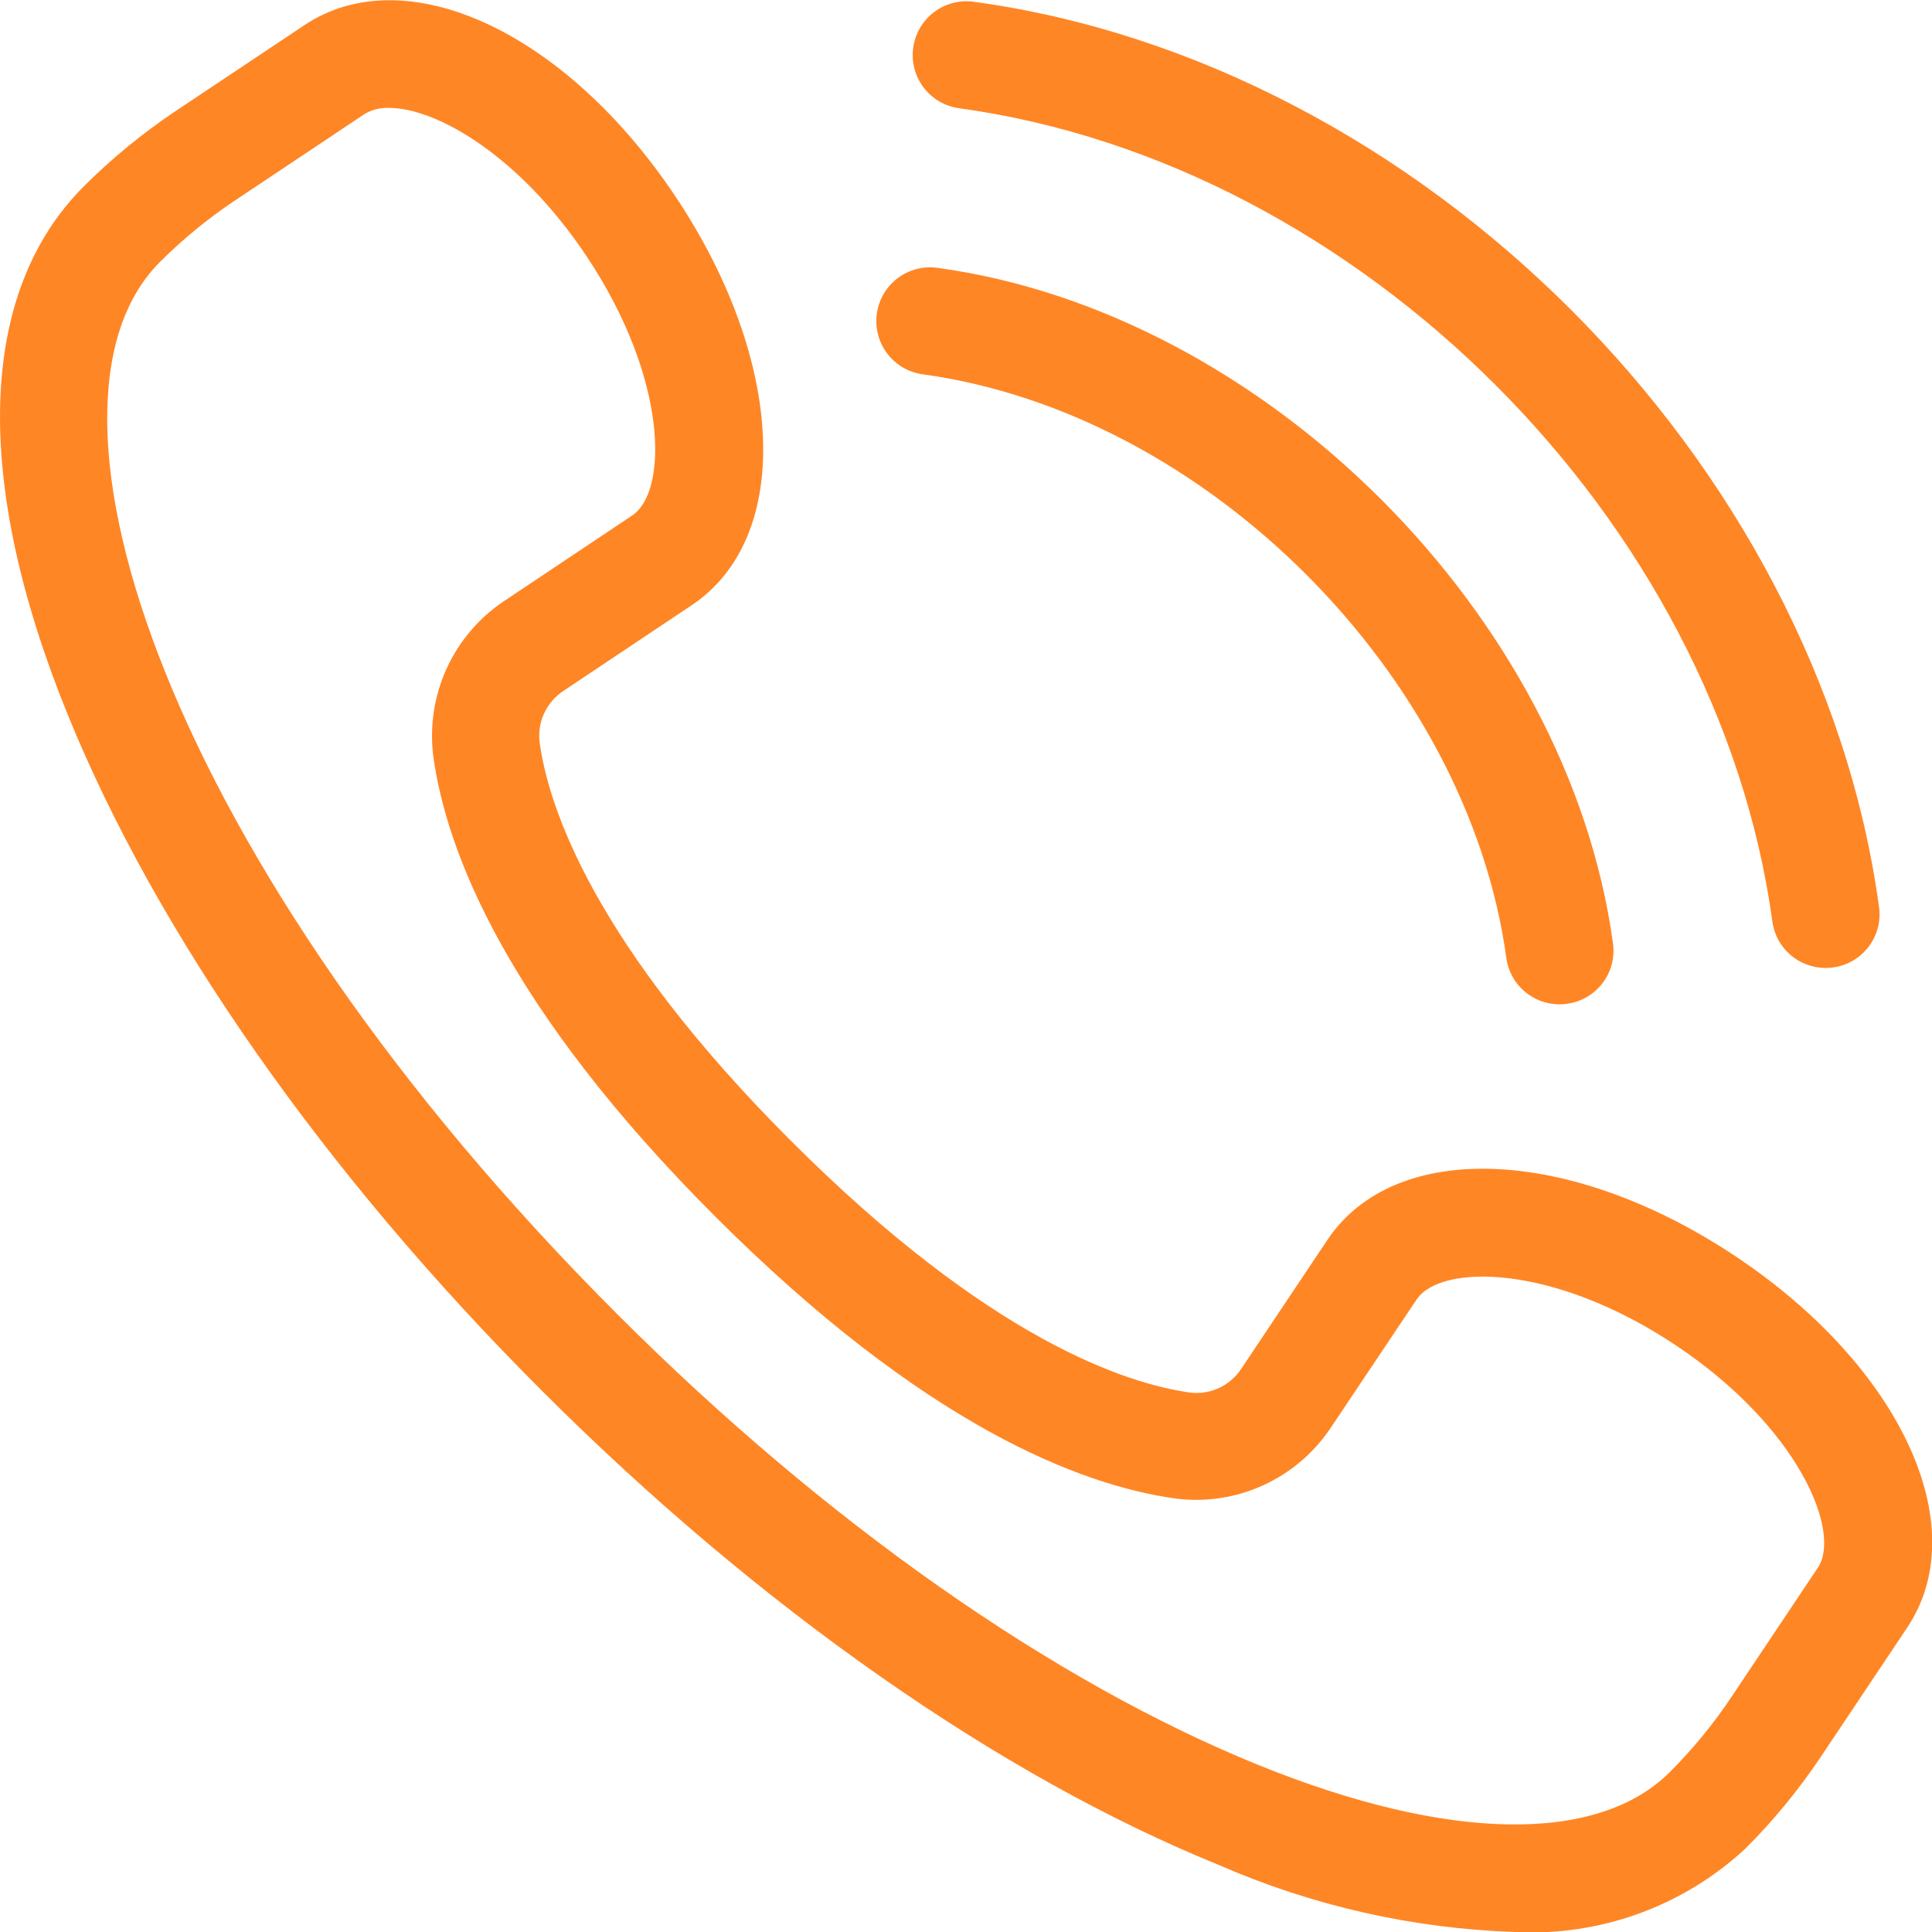
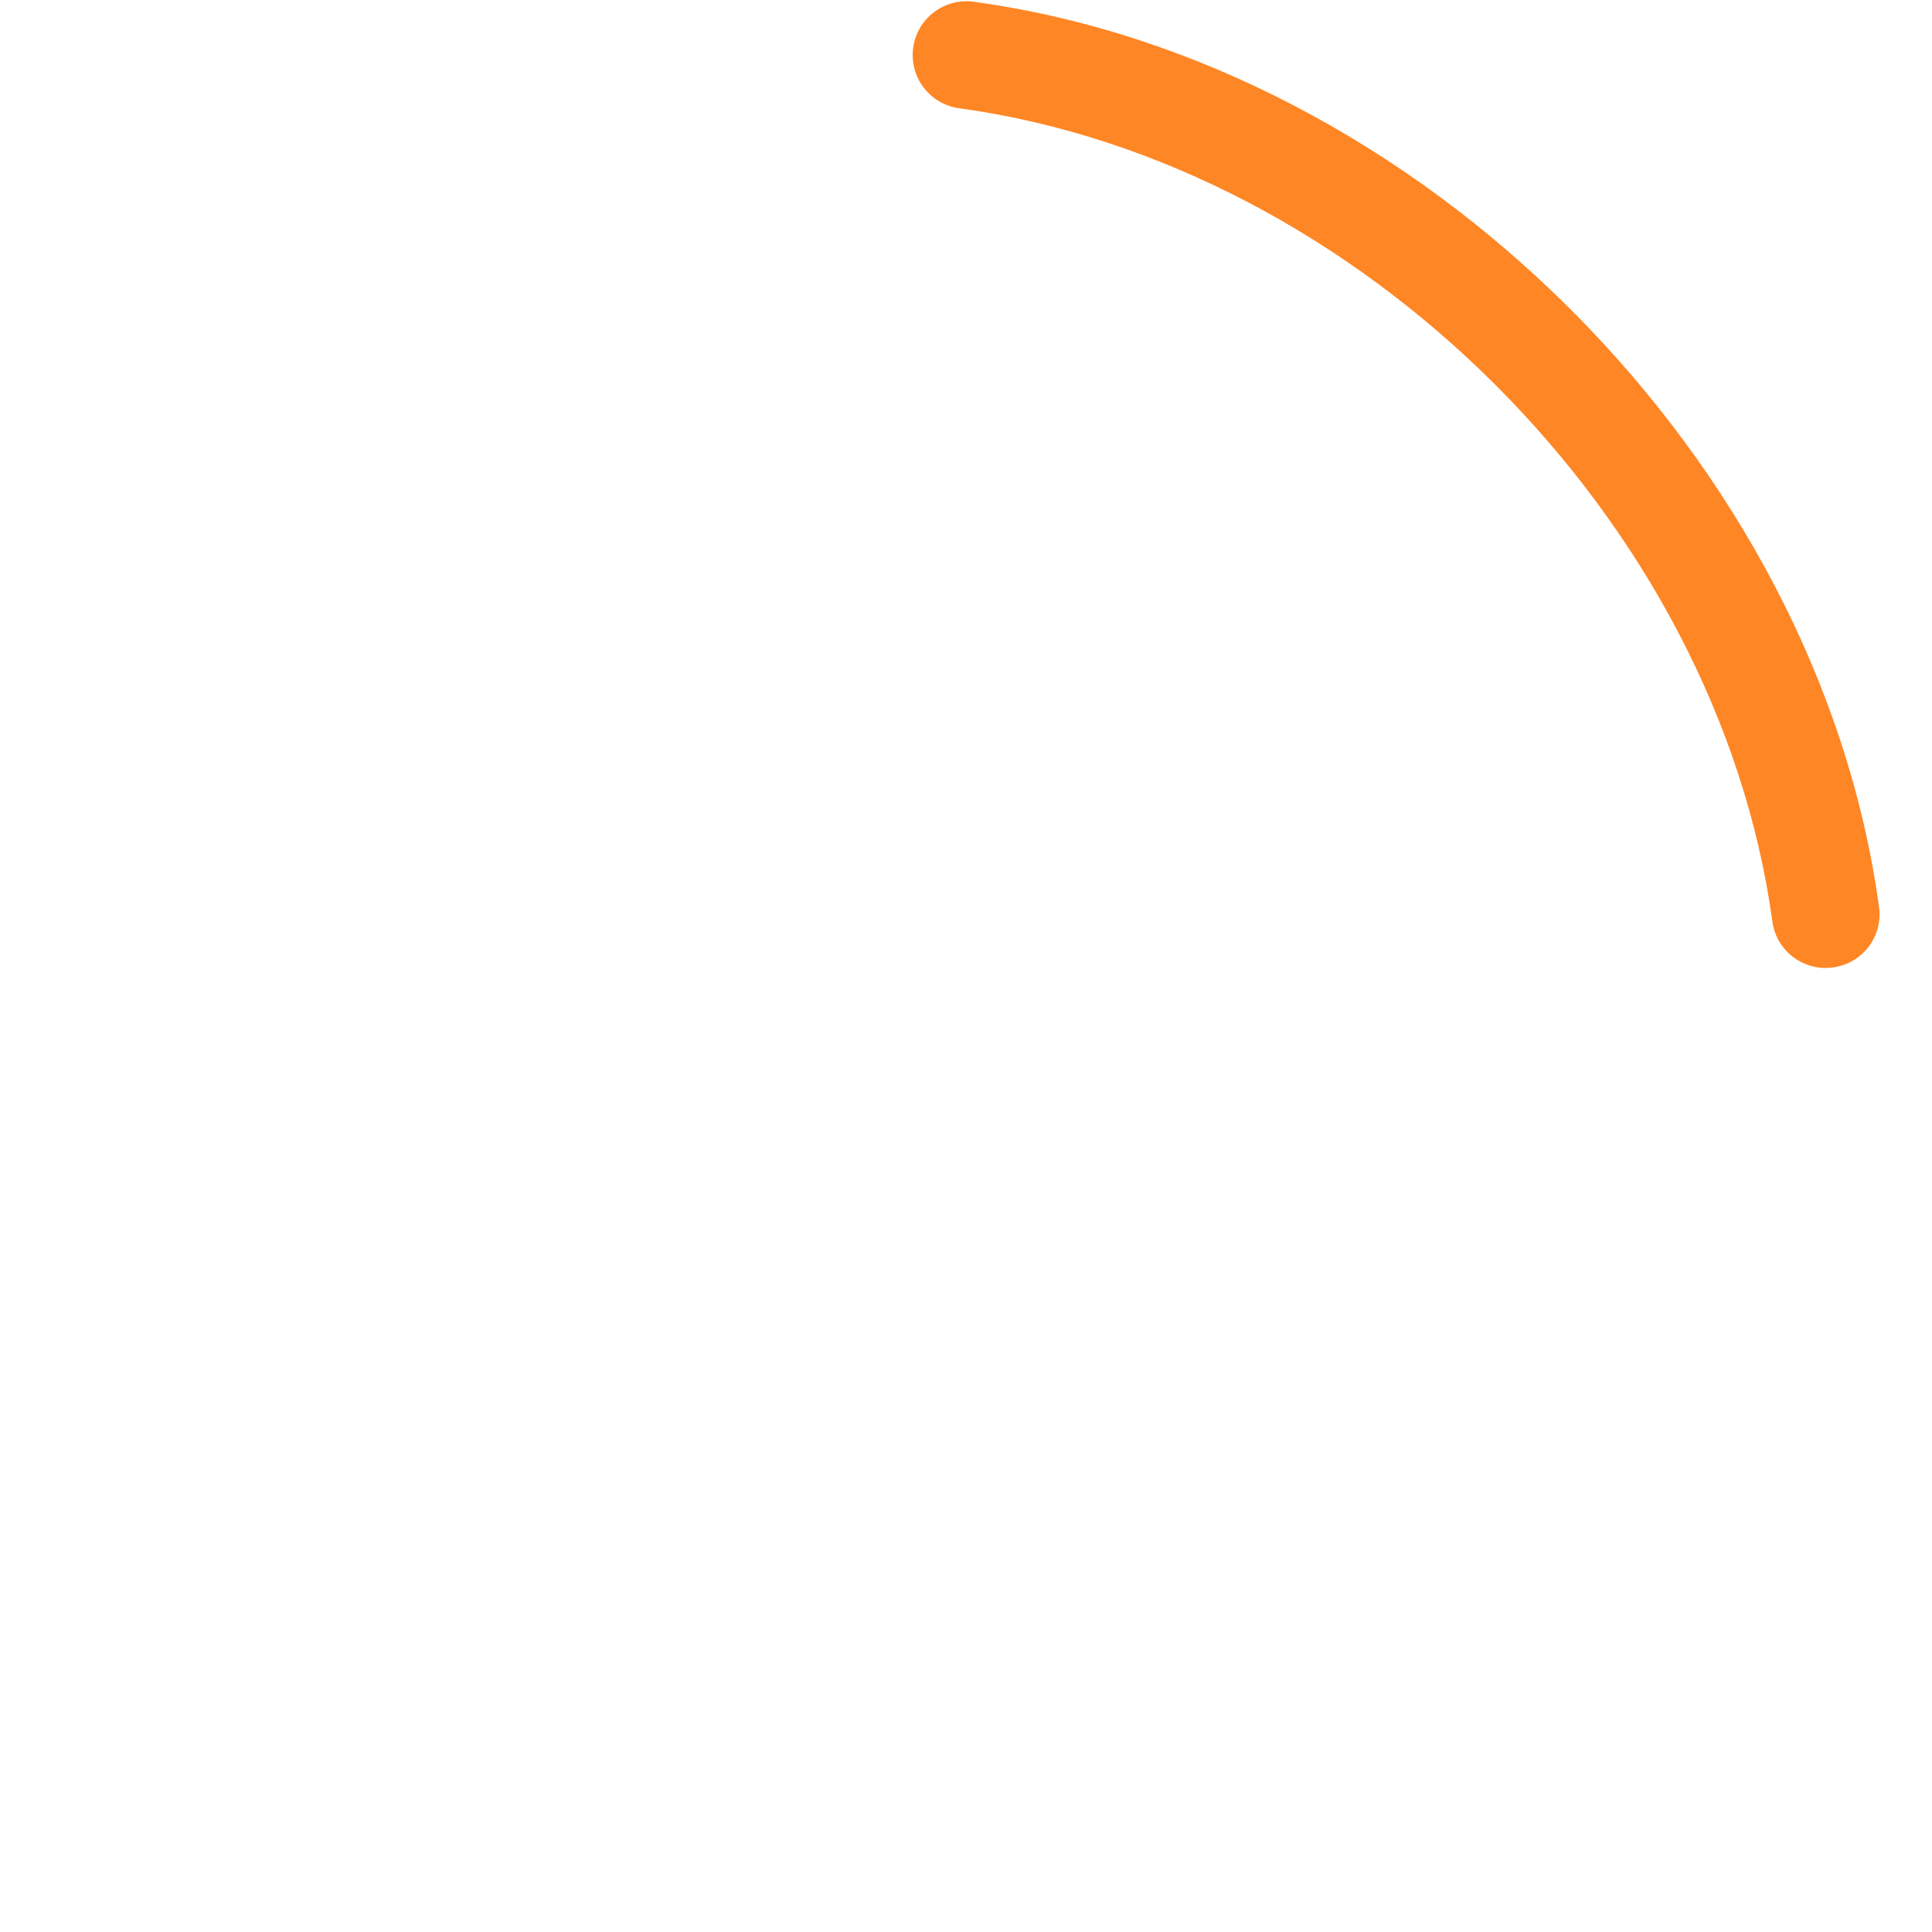
<svg xmlns="http://www.w3.org/2000/svg" id="Ebene_1" data-name="Ebene 1" viewBox="0 0 108.34 108.36">
  <defs>
    <style>      .cls-1, .cls-2 {        fill: none;      }      .cls-2 {        clip-path: url(#clippath);      }      .cls-3 {        fill: #ff8625;      }    </style>
    <clipPath id="clippath">
      <rect class="cls-1" x="0" width="108.34" height="108.34" />
    </clipPath>
  </defs>
  <g class="cls-2">
    <g id="Gruppe_1725" data-name="Gruppe 1725">
-       <path id="Pfad_4850" data-name="Pfad 4850" class="cls-3" d="m84.96,108.34c-5.74-.19-11.38-1.47-16.64-3.77-12.31-5-25.79-14.44-37.94-26.59-12.16-12.15-21.6-25.63-26.6-37.95C-1.56,26.88-1.23,16.38,4.7,10.45c1.56-1.56,3.27-2.96,5.1-4.19l7.27-4.85c5.67-3.78,14.62.34,20.81,9.61s6.58,19.12.92,22.91l-7.2,4.81c-.96.63-1.48,1.75-1.34,2.89.49,3.58,2.99,11.25,14.11,22.36,11.11,11.11,18.78,13.6,22.36,14.1,1.14.14,2.25-.38,2.88-1.34l4.82-7.21c3.78-5.67,13.63-5.27,22.91.92,9.27,6.19,13.4,15.14,9.61,20.81l-4.86,7.27c-1.23,1.83-2.63,3.54-4.19,5.1-3.5,3.26-8.17,4.95-12.94,4.7M21.81,6.05c-.49-.02-.97.1-1.39.36l-7.27,4.85c-1.51,1.01-2.91,2.16-4.19,3.44-8.05,8.05.34,33.68,25.67,59.01,11.6,11.6,24.36,20.57,35.95,25.27,10.6,4.3,19.01,4.44,23.06.39,1.28-1.28,2.43-2.68,3.44-4.19l4.86-7.27c1.34-2.01-1.08-7.87-7.95-12.46s-13.2-4.59-14.55-2.58l-4.82,7.2c-1.92,2.87-5.3,4.41-8.72,3.96-5.29-.74-14.06-4.08-25.79-15.81-11.73-11.73-15.08-20.5-15.81-25.79-.44-3.42,1.09-6.8,3.96-8.72l7.2-4.81c2.01-1.35,2.01-7.68-2.58-14.55-3.78-5.66-8.43-8.3-11.07-8.3" />
      <path id="Pfad_4851" data-name="Pfad 4851" class="cls-3" d="m102.37,54.28c-1.5,0-2.78-1.11-2.98-2.6-3.08-22.5-23.11-42.53-45.61-45.61-1.65-.23-2.8-1.75-2.57-3.4.23-1.65,1.75-2.8,3.4-2.57,25.04,3.42,47.34,25.72,50.76,50.76.23,1.65-.93,3.17-2.58,3.39-.14.02-.27.03-.41.03" />
-       <path id="Pfad_4852" data-name="Pfad 4852" class="cls-3" d="m87.45,56.32c-1.5,0-2.78-1.11-2.98-2.6-2.17-15.88-16.85-30.56-32.73-32.73-1.65-.23-2.8-1.75-2.57-3.4.23-1.65,1.75-2.8,3.4-2.57,18.37,2.51,35.37,19.51,37.88,37.88.23,1.65-.93,3.17-2.58,3.39-.14.02-.27.03-.41.03" />
    </g>
  </g>
</svg>